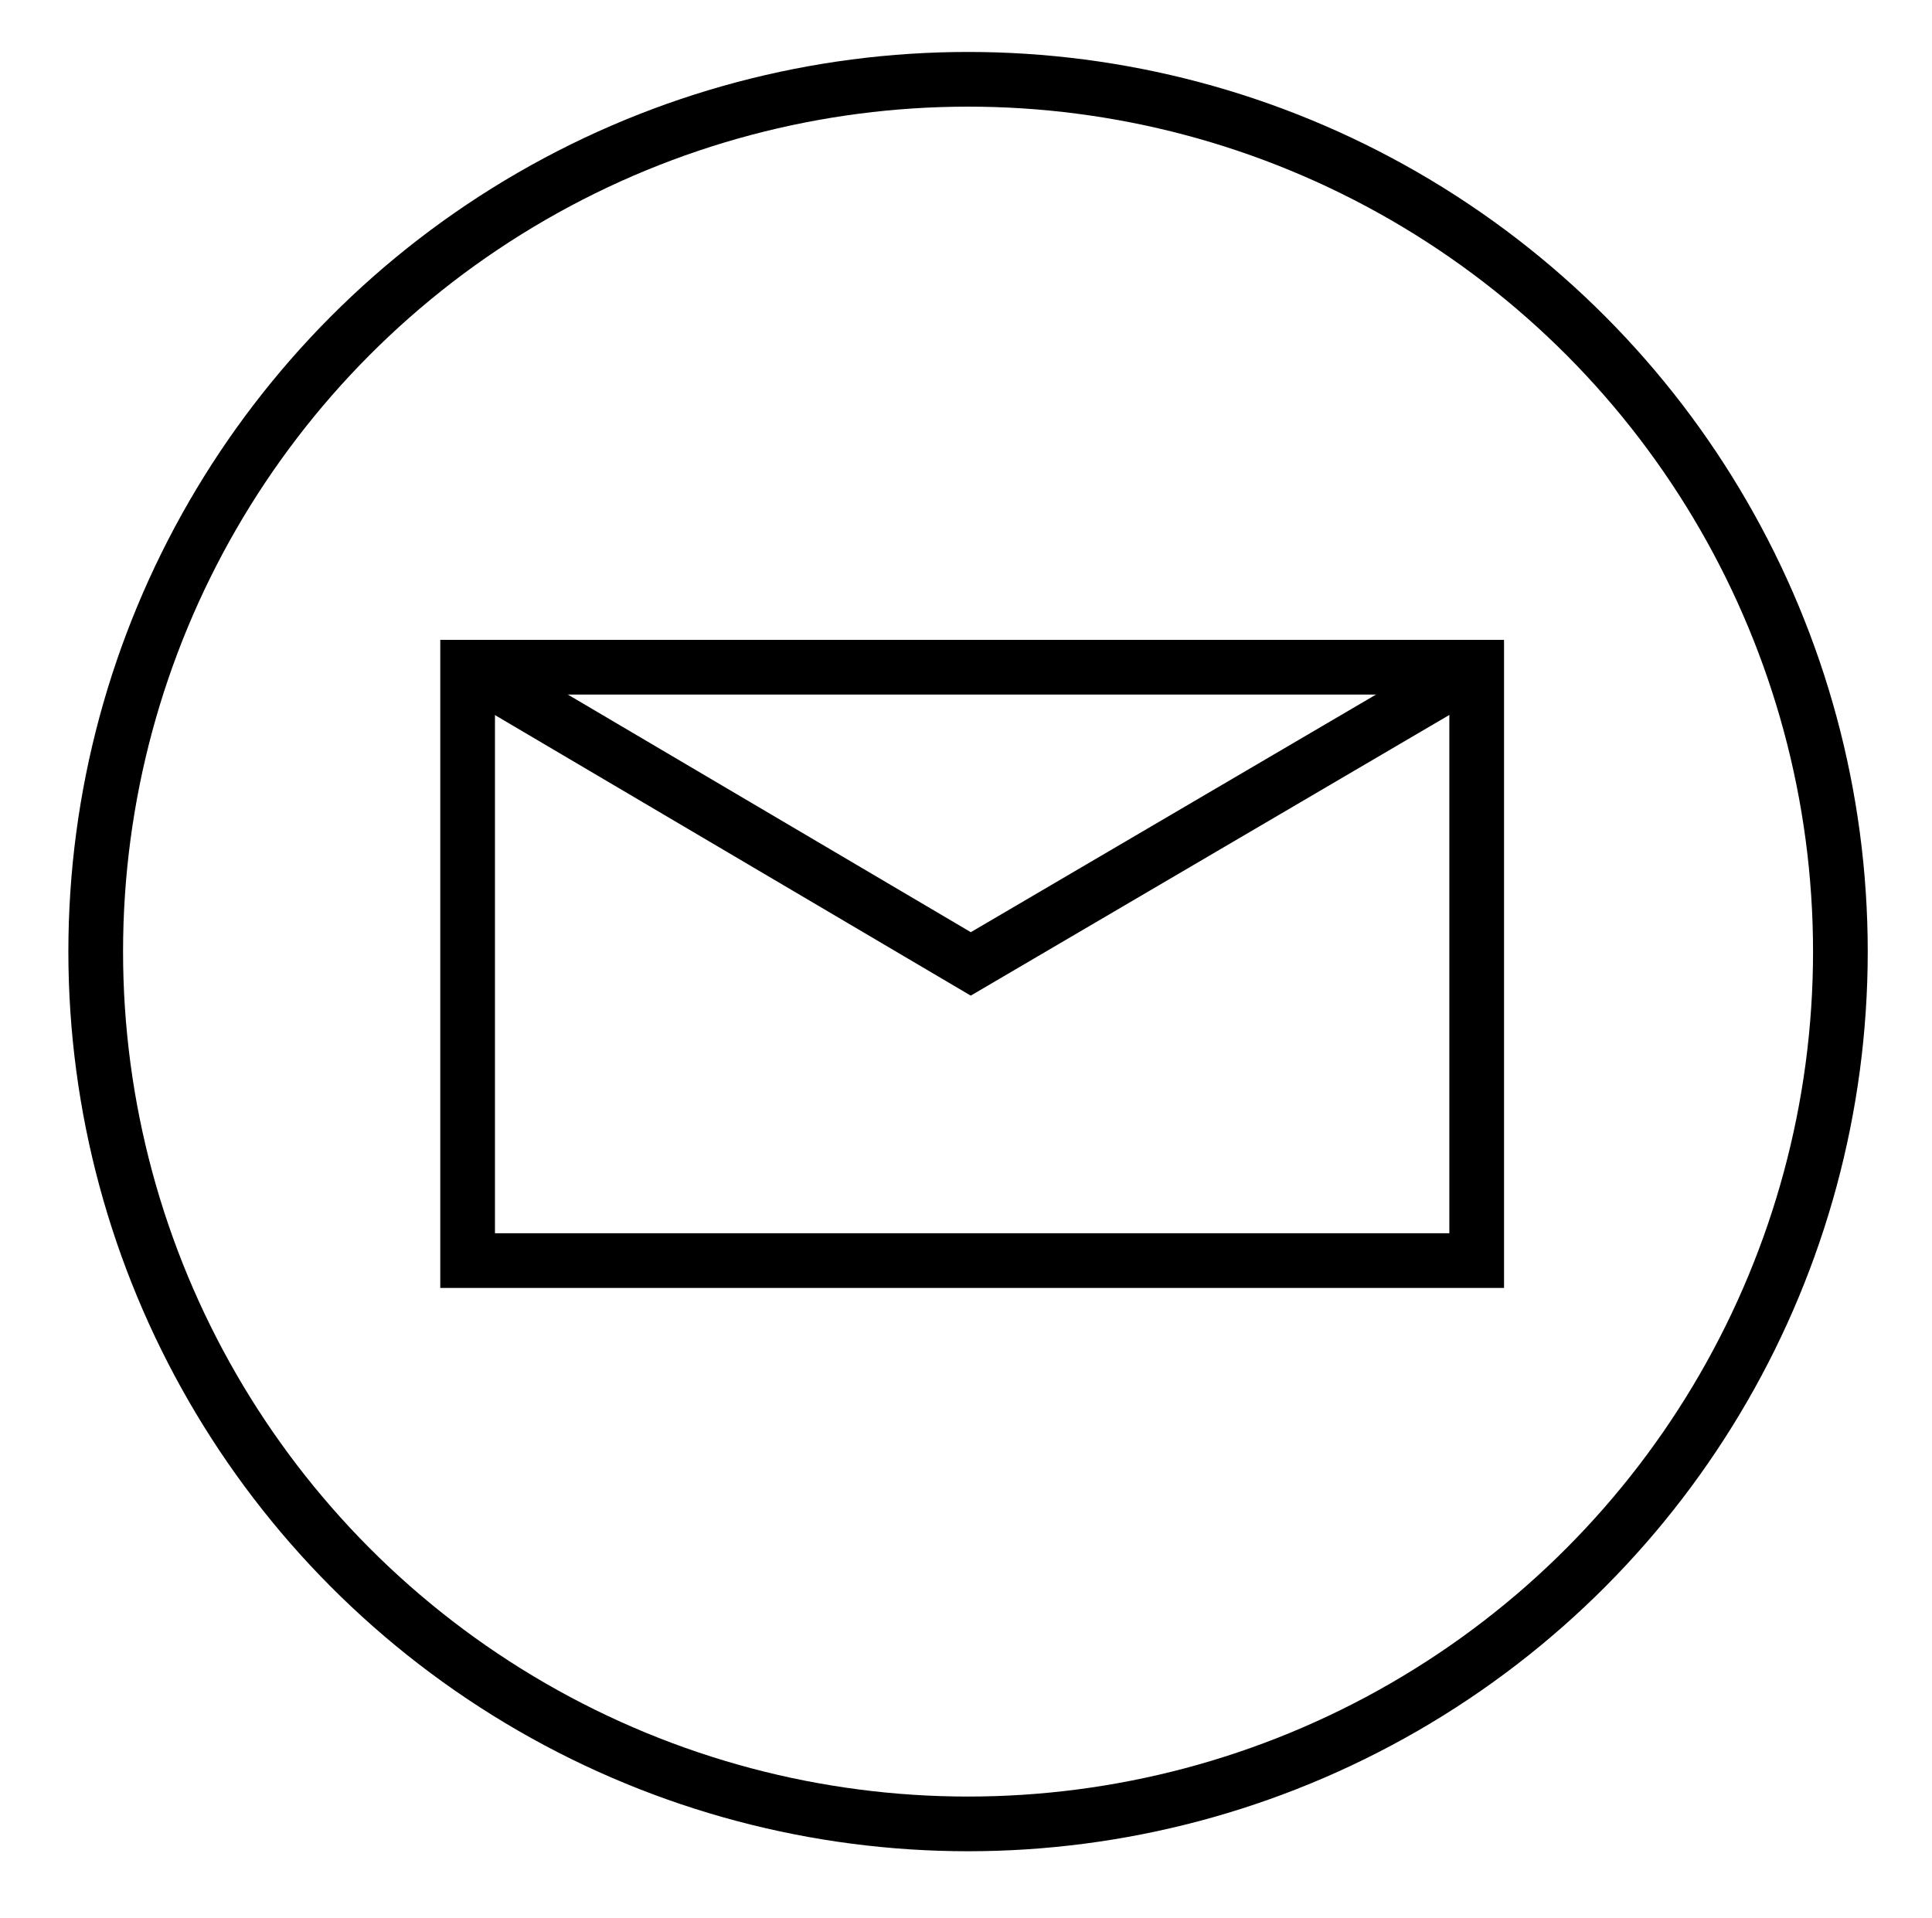
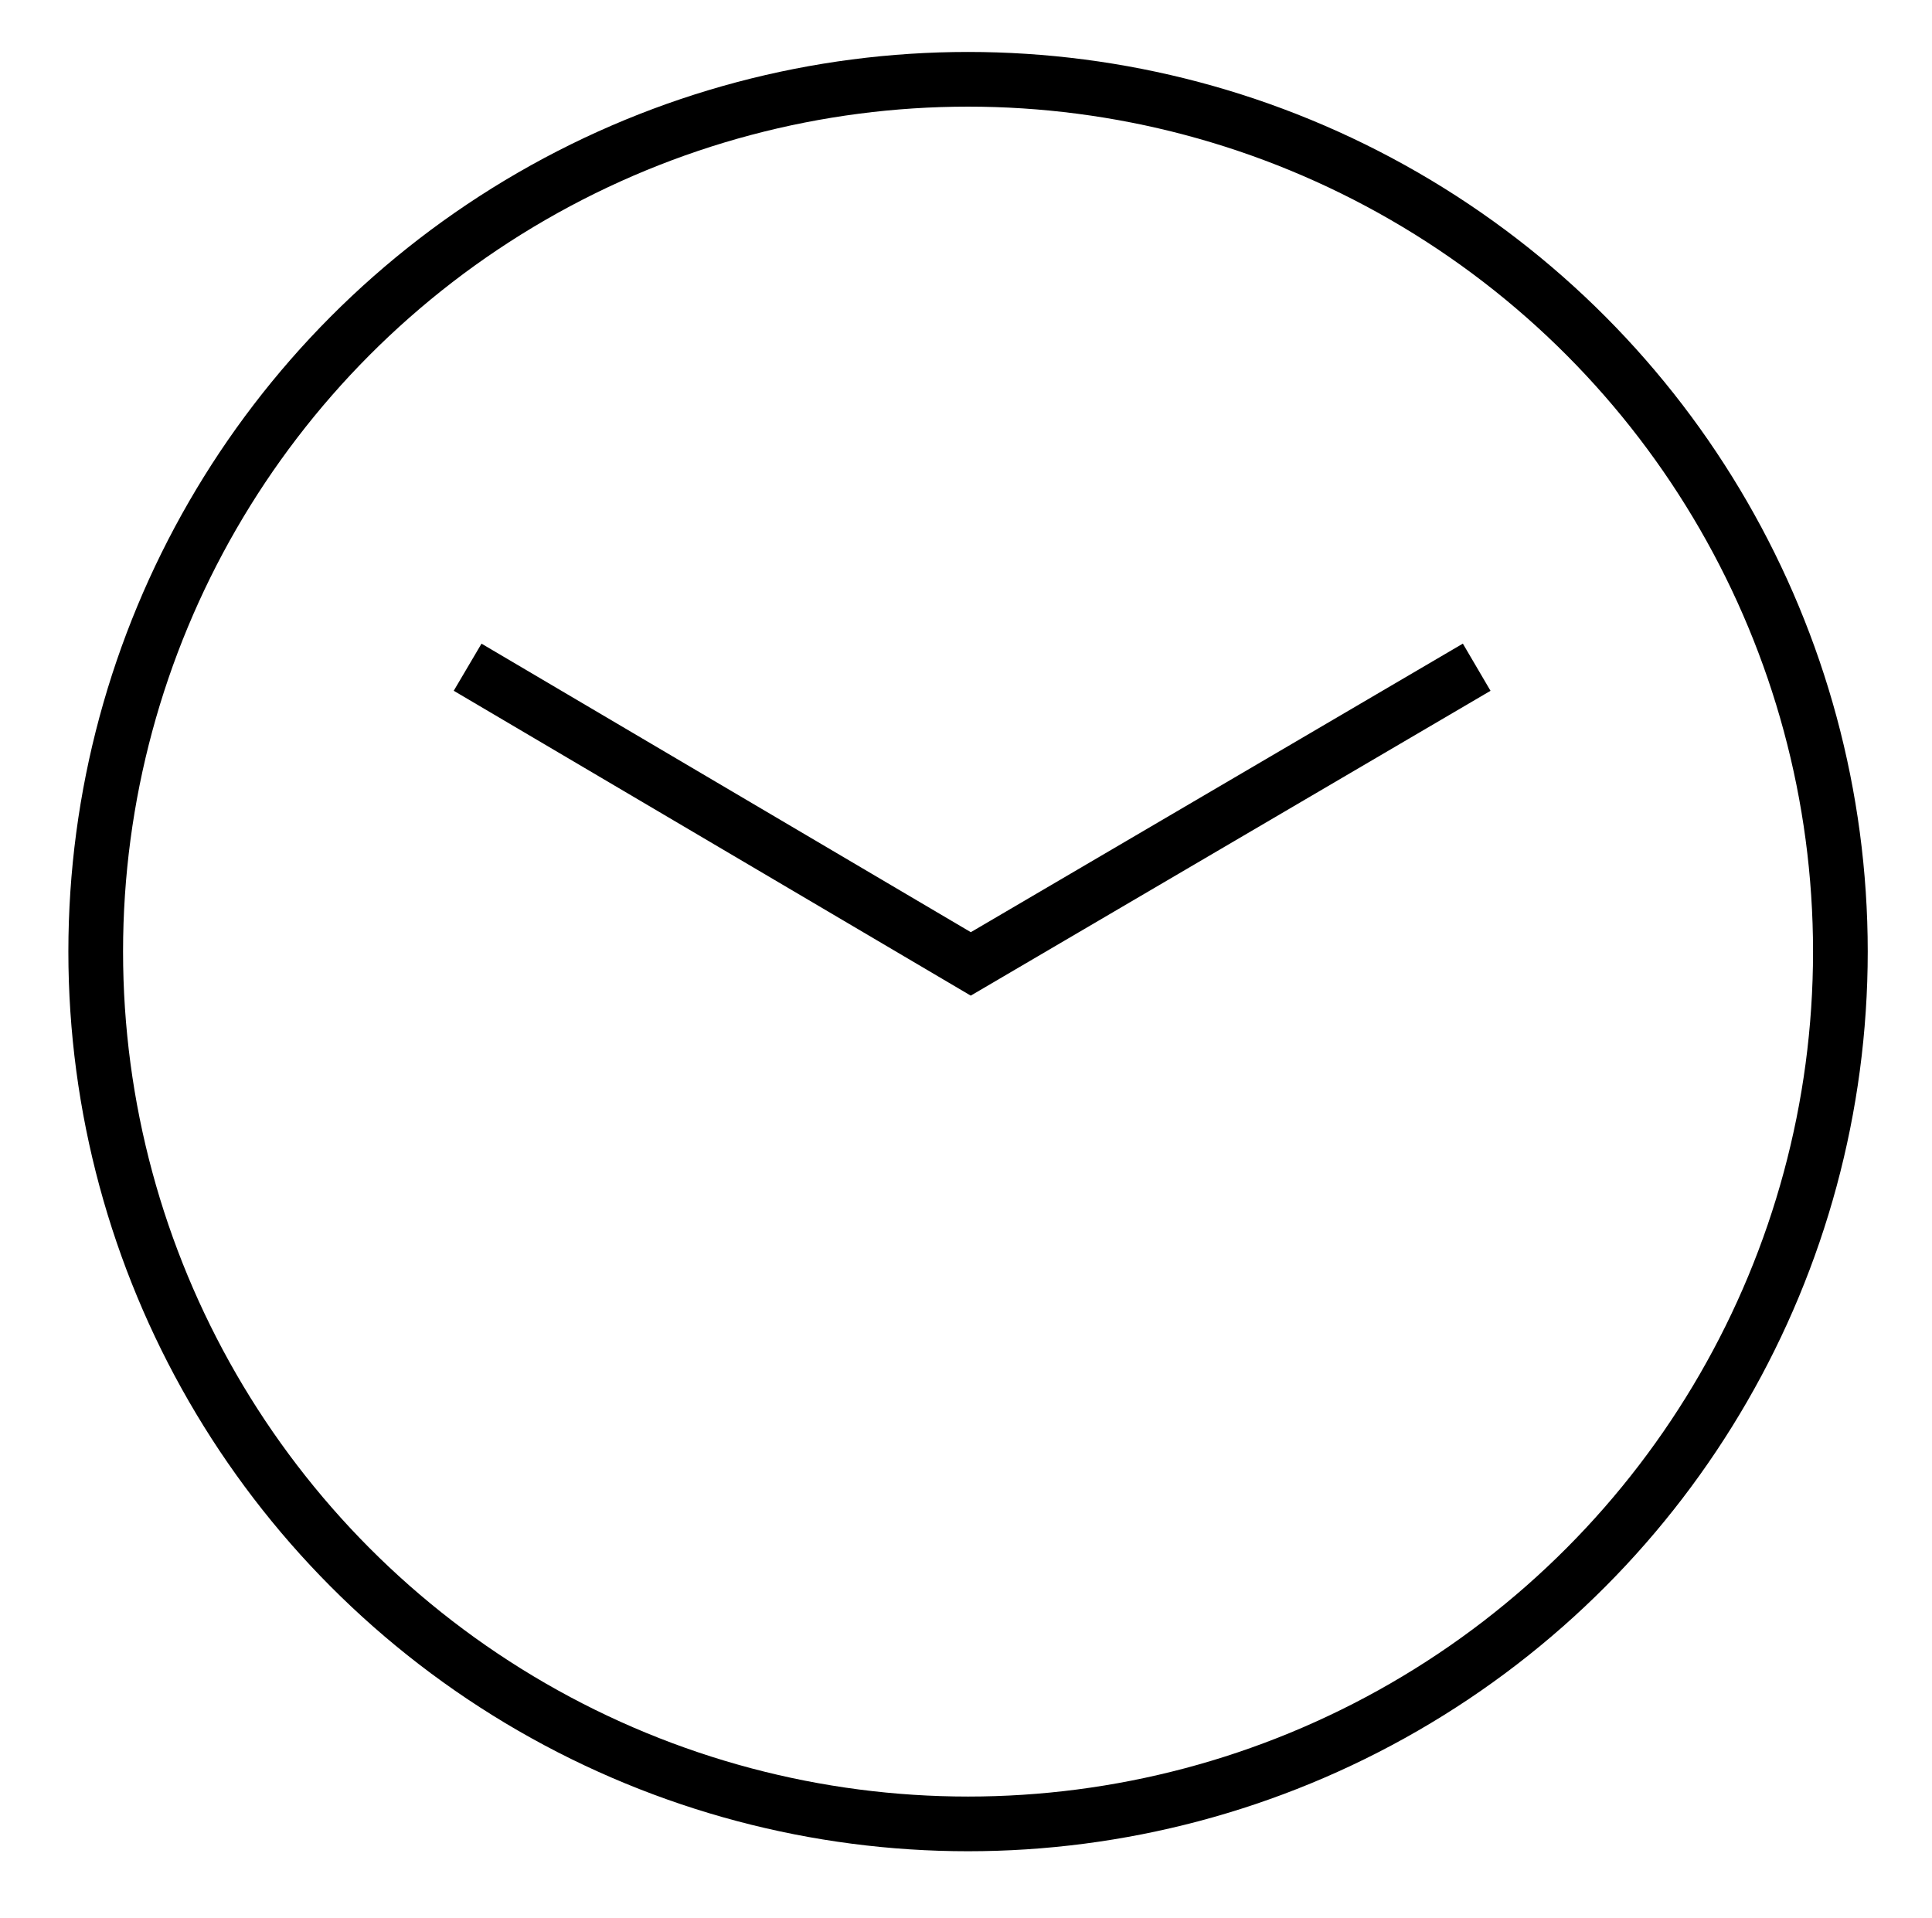
<svg xmlns="http://www.w3.org/2000/svg" version="1.1" id="Layer_1" x="0px" y="0px" viewBox="301.3 87.3 141.3 140.3" style="enable-background:new 301.3 87.3 141.3 140.3;" xml:space="preserve">
  <style type="text/css">
	.st0{fill:none;stroke:#000000;stroke-width:4;stroke-miterlimit:10;}
</style>
  <circle class="st0" cx="372.1" cy="156.9" r="63.8" />
-   <rect x="335.5" y="136.1" class="st0" width="73.8" height="43.4" />
  <polyline class="st0" points="335.5,136.1 372.3,157.8 409.3,136.1 " />
</svg>